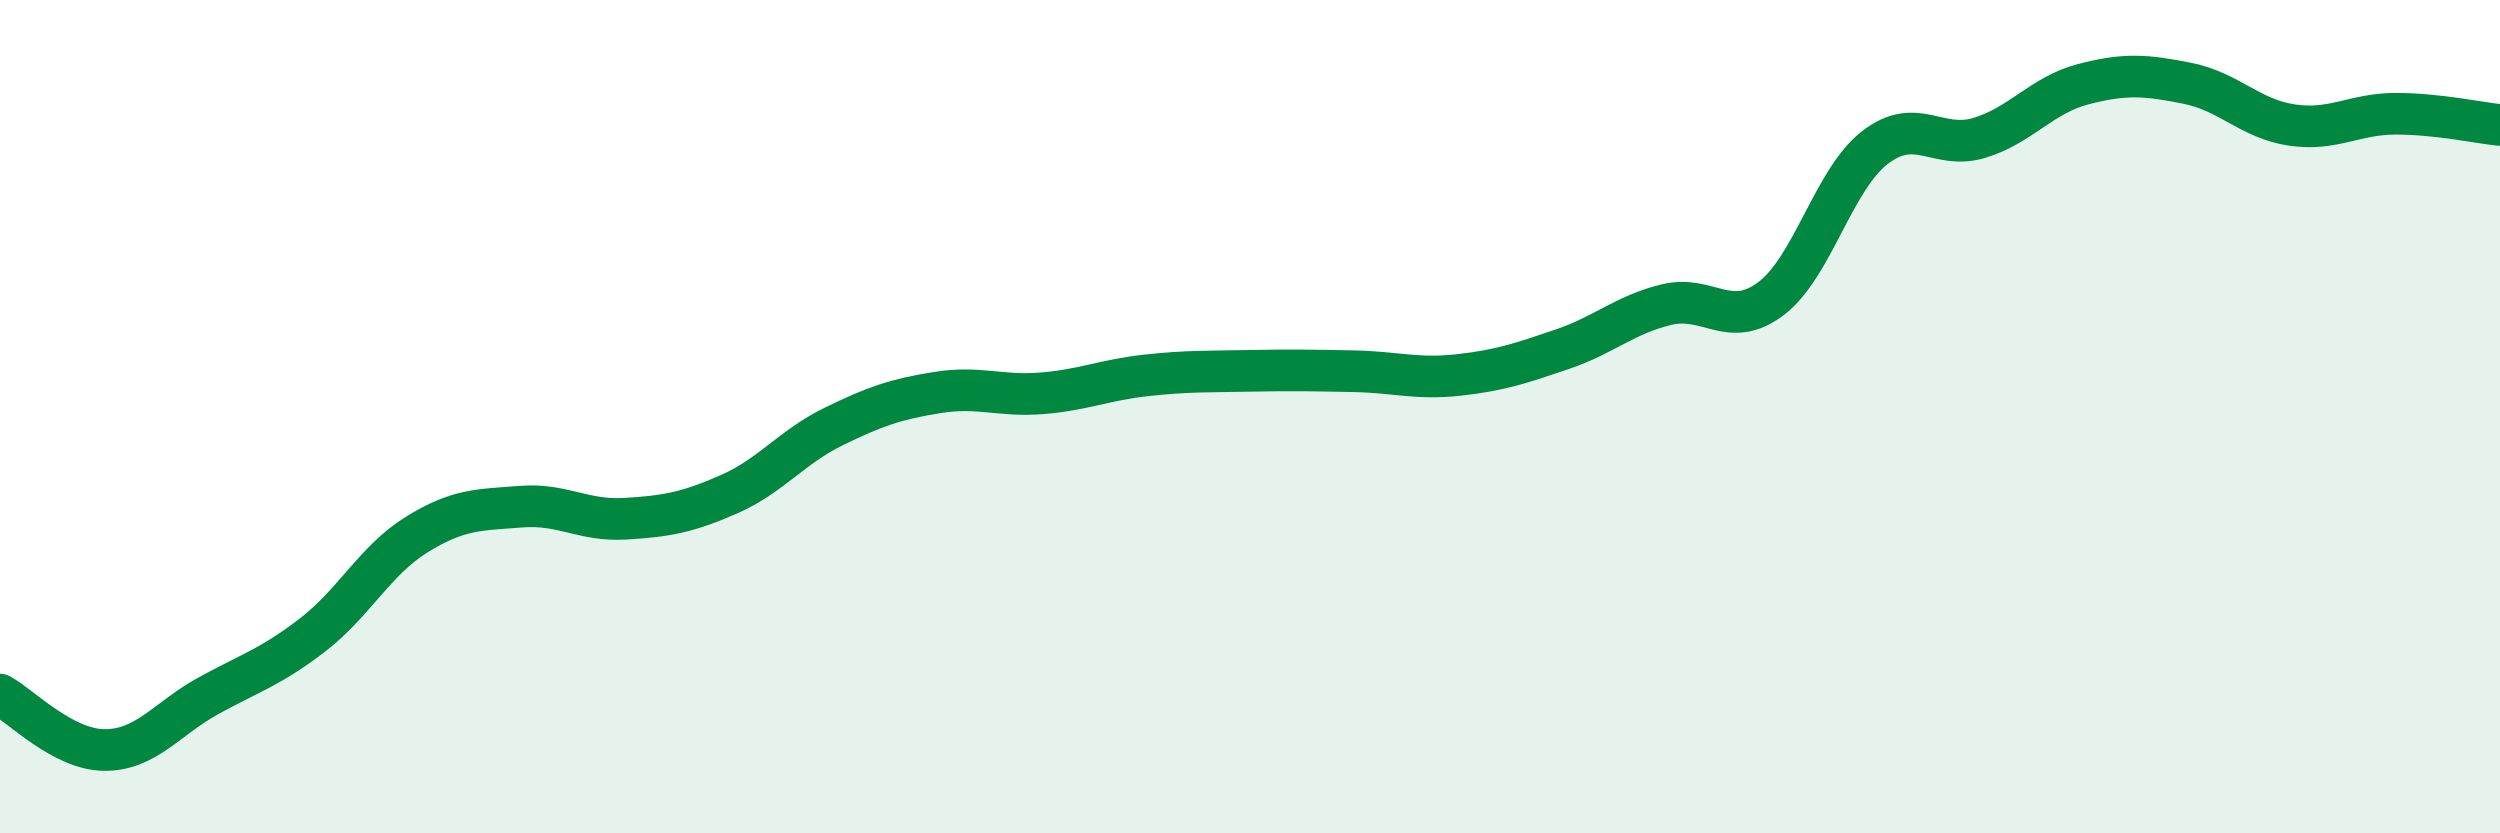
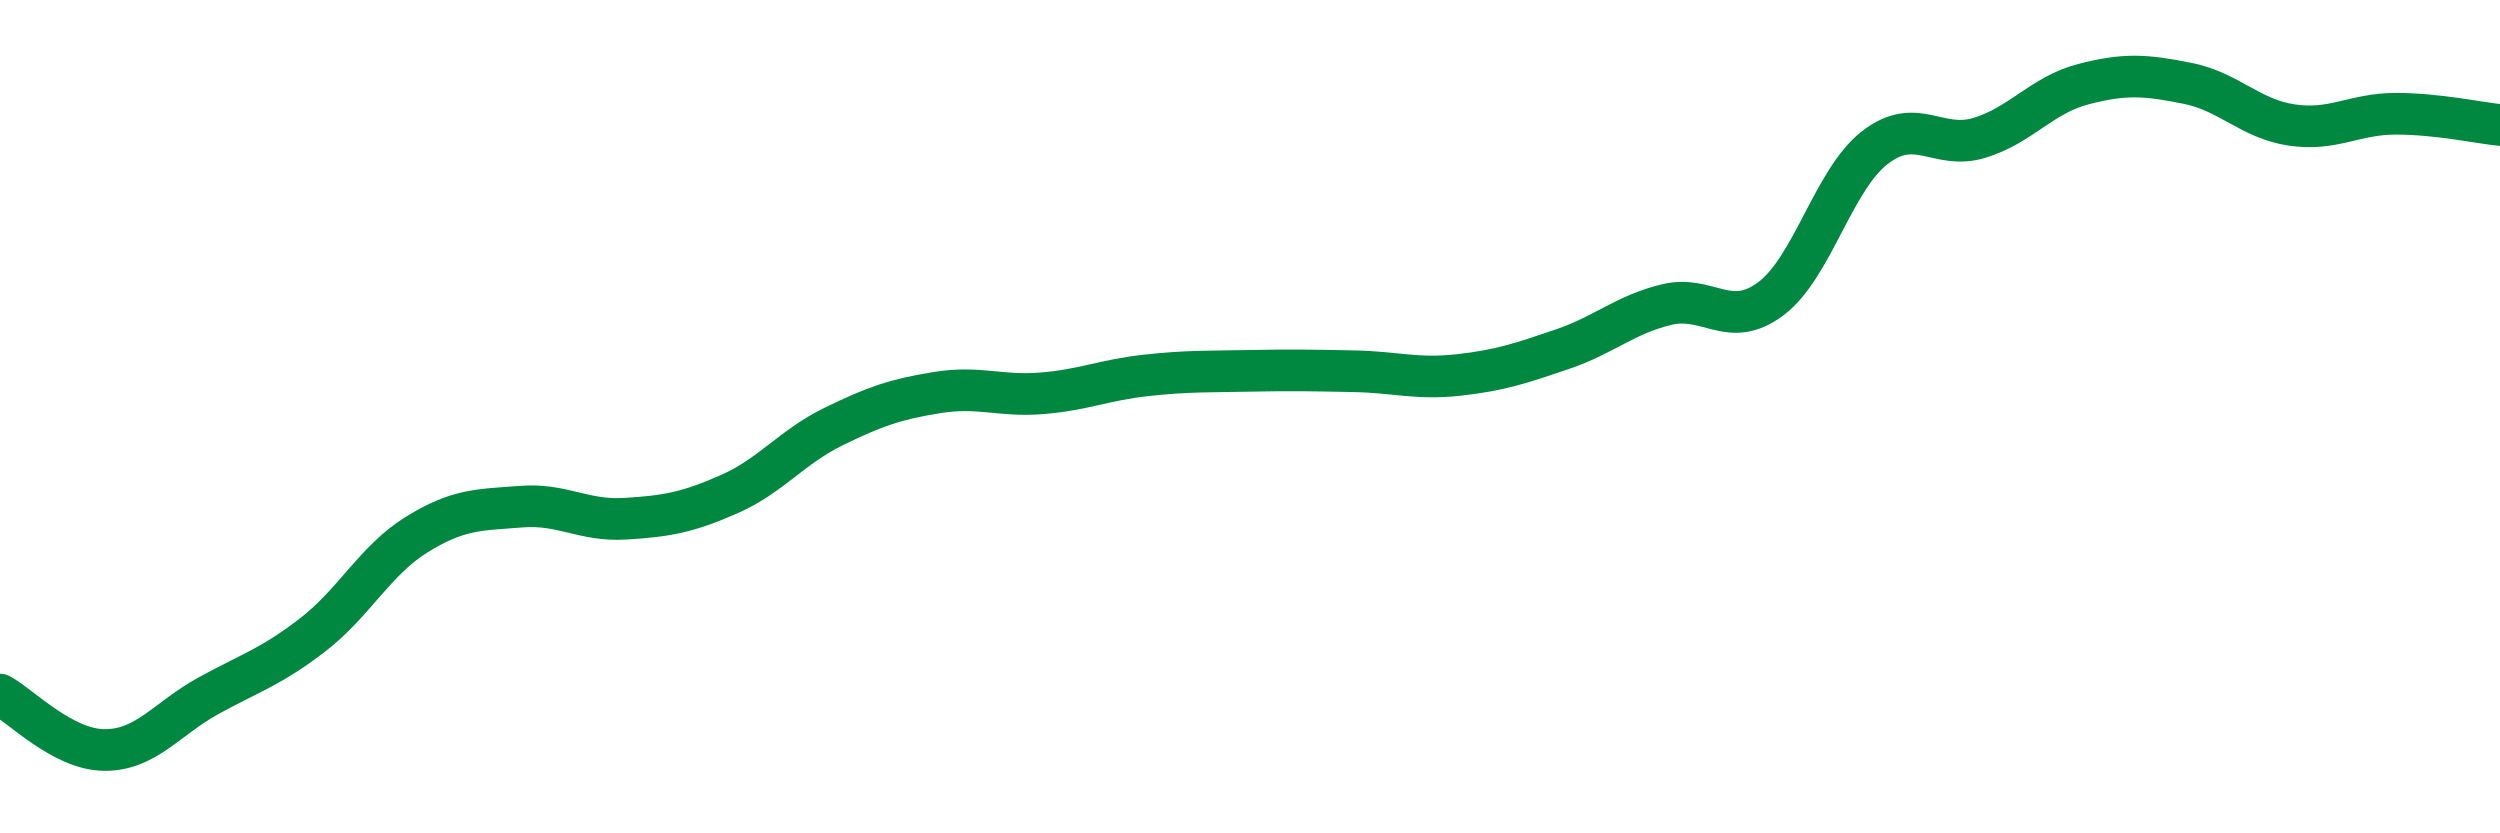
<svg xmlns="http://www.w3.org/2000/svg" width="60" height="20" viewBox="0 0 60 20">
-   <path d="M 0,16.67 C 0.5,16.94 1.5,17.99 2.5,18 C 3.5,18.01 4,17.25 5,16.7 C 6,16.15 6.5,16.01 7.5,15.24 C 8.5,14.47 9,13.45 10,12.83 C 11,12.21 11.5,12.24 12.5,12.16 C 13.5,12.08 14,12.51 15,12.45 C 16,12.39 16.5,12.3 17.5,11.86 C 18.5,11.42 19,10.73 20,10.24 C 21,9.75 21.5,9.58 22.5,9.42 C 23.5,9.26 24,9.52 25,9.44 C 26,9.36 26.5,9.12 27.5,9.01 C 28.5,8.9 29,8.92 30,8.9 C 31,8.88 31.5,8.89 32.5,8.91 C 33.5,8.93 34,9.11 35,9 C 36,8.89 36.5,8.72 37.5,8.38 C 38.5,8.04 39,7.55 40,7.31 C 41,7.07 41.5,7.92 42.5,7.17 C 43.5,6.42 44,4.31 45,3.54 C 46,2.77 46.5,3.61 47.5,3.31 C 48.5,3.01 49,2.28 50,2.02 C 51,1.76 51.5,1.8 52.5,2 C 53.5,2.2 54,2.85 55,3 C 56,3.15 56.5,2.73 57.5,2.73 C 58.5,2.73 59.5,2.95 60,3L60 20L0 20Z" fill="#008740" opacity="0.1" stroke-linecap="round" stroke-linejoin="round" />
  <path d="M 0,16.67 C 0.5,16.94 1.5,17.99 2.5,18 C 3.5,18.01 4,17.25 5,16.7 C 6,16.15 6.5,16.01 7.5,15.24 C 8.5,14.47 9,13.45 10,12.83 C 11,12.21 11.5,12.24 12.5,12.16 C 13.5,12.08 14,12.51 15,12.45 C 16,12.39 16.5,12.3 17.5,11.86 C 18.5,11.42 19,10.73 20,10.24 C 21,9.75 21.5,9.58 22.5,9.42 C 23.5,9.26 24,9.52 25,9.44 C 26,9.36 26.5,9.12 27.5,9.01 C 28.5,8.9 29,8.92 30,8.9 C 31,8.88 31.5,8.89 32.5,8.91 C 33.5,8.93 34,9.11 35,9 C 36,8.89 36.5,8.72 37.5,8.38 C 38.5,8.04 39,7.55 40,7.31 C 41,7.07 41.5,7.92 42.5,7.17 C 43.5,6.42 44,4.31 45,3.54 C 46,2.77 46.5,3.61 47.5,3.31 C 48.5,3.01 49,2.28 50,2.02 C 51,1.76 51.5,1.8 52.5,2 C 53.5,2.2 54,2.85 55,3 C 56,3.15 56.5,2.73 57.5,2.73 C 58.5,2.73 59.5,2.95 60,3" stroke="#008740" stroke-width="1" fill="none" stroke-linecap="round" stroke-linejoin="round" />
</svg>